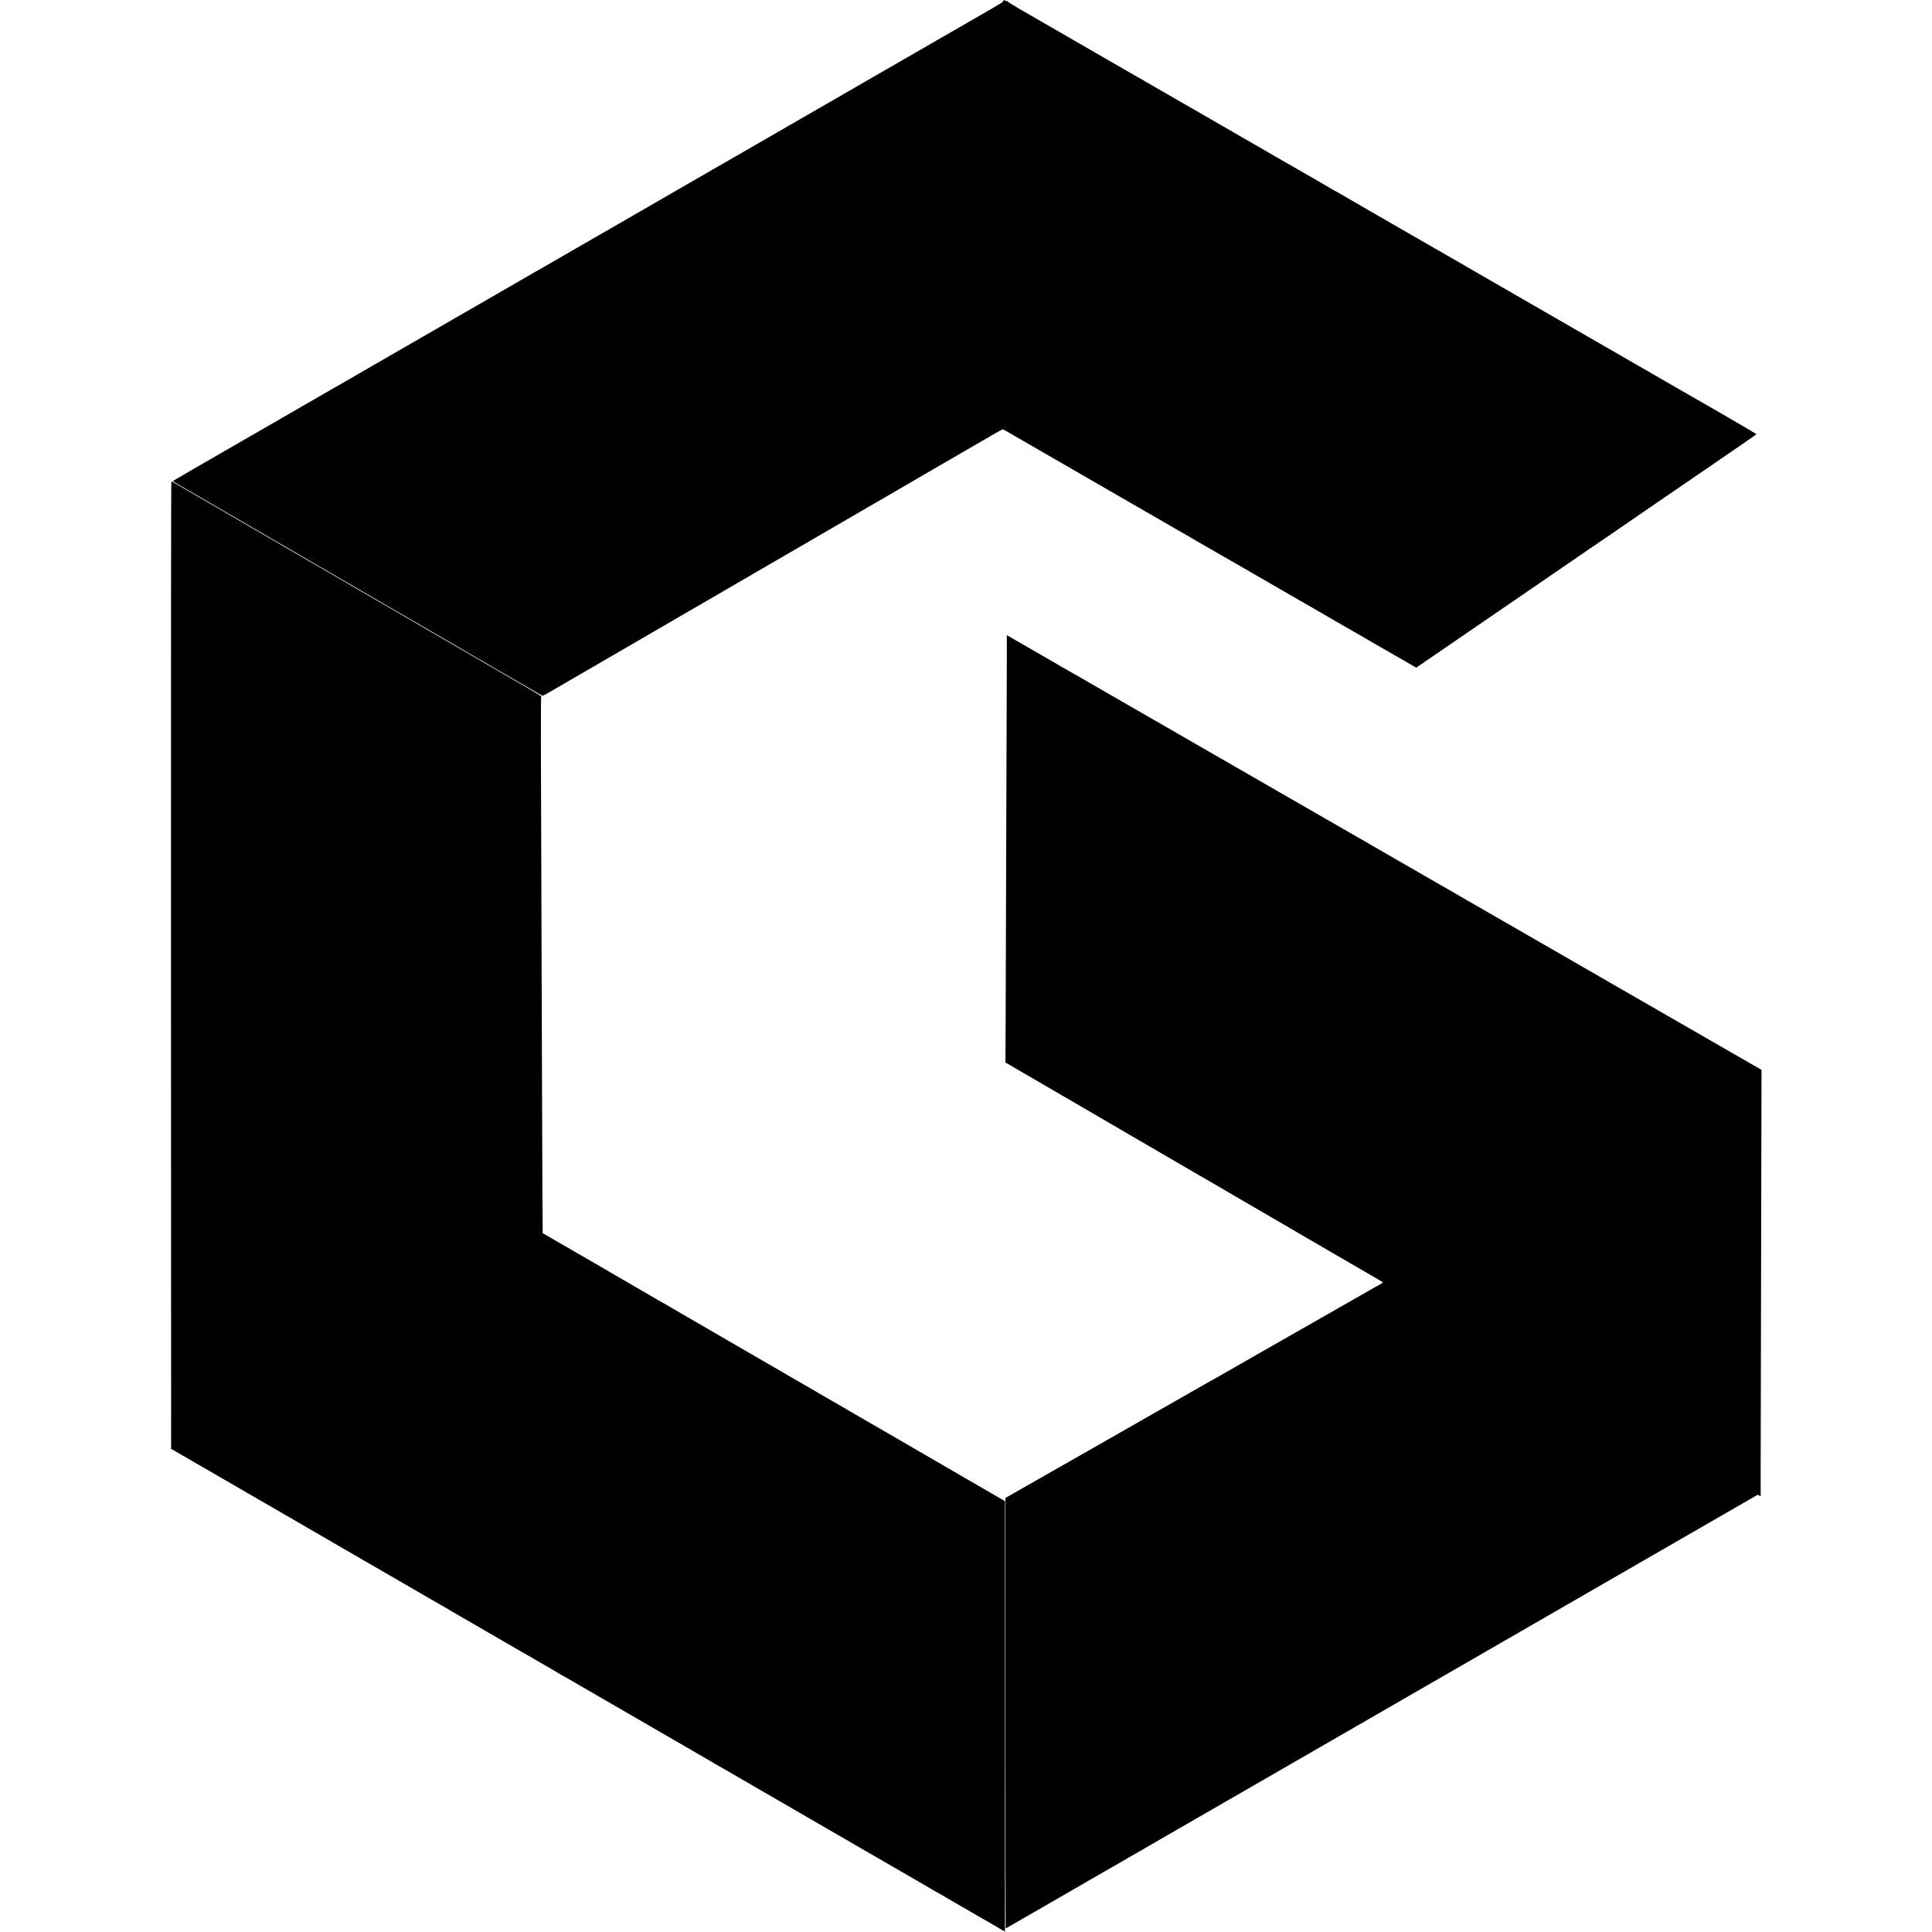
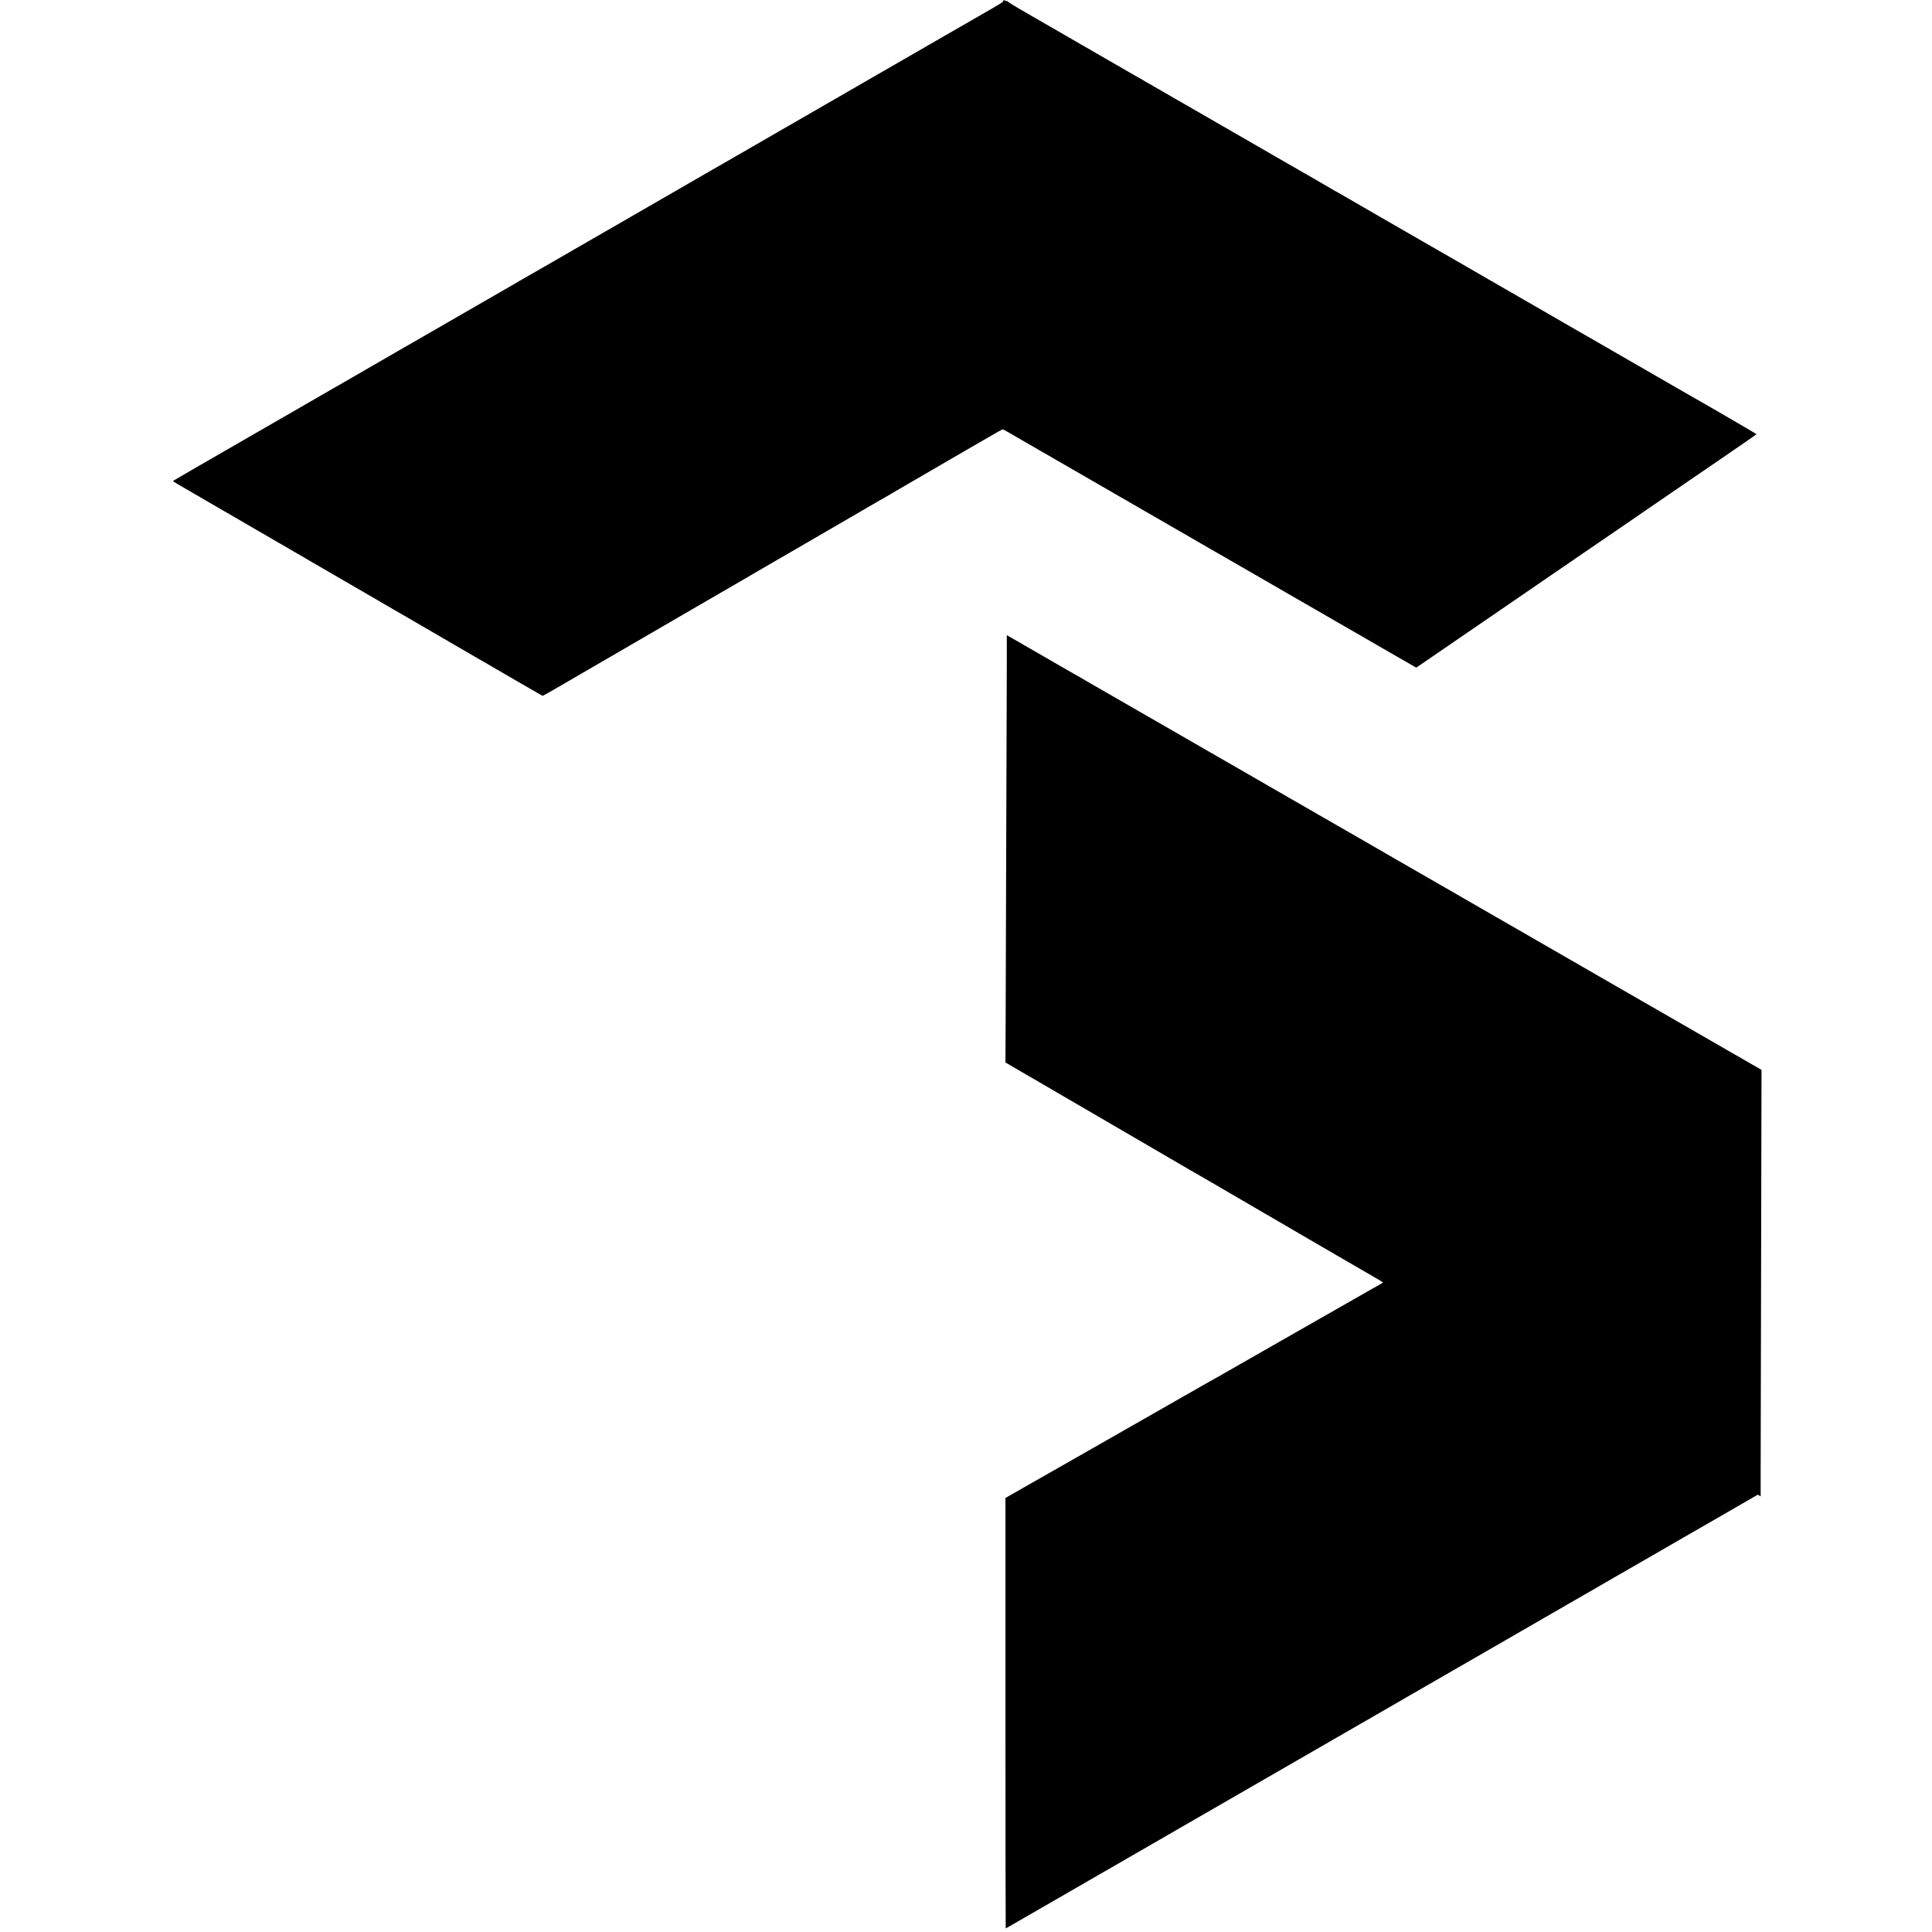
<svg xmlns="http://www.w3.org/2000/svg" version="1.0" width="4262pt" height="4262pt" viewBox="0 0 4262 4262" preserveAspectRatio="xMidYMid meet">
  <g transform="translate(0,4262) scale(0.1,-0.1)" fill="#000000" stroke="none">
    <path d="M22136 42613 c-3 -4 -6 -14 -6 -22 0 -11 -81 -63 -232 -151 -451 -259 -663 -382 -703 -405 -22 -12 -260 -150 -530 -305 -269 -156 -503 -291 -520 -300 -16 -9 -115 -66 -220 -127 -169 -98 -613 -354 -698 -402 -35 -20 -231 -133 -777 -449 -195 -113 -402 -232 -460 -265 -58 -33 -215 -124 -350 -202 -226 -130 -1590 -917 -1670 -963 -19 -11 -136 -78 -260 -149 -552 -319 -2178 -1257 -2205 -1273 -16 -9 -104 -60 -195 -112 -948 -548 -1815 -1047 -1860 -1071 -30 -16 -66 -37 -80 -47 -14 -9 -50 -31 -80 -47 -30 -17 -95 -54 -145 -83 -49 -29 -110 -64 -135 -78 -25 -14 -141 -81 -258 -149 -117 -67 -232 -134 -255 -147 -23 -13 -172 -99 -332 -191 -159 -92 -364 -211 -455 -263 -91 -52 -221 -127 -290 -167 -123 -71 -274 -158 -660 -380 -107 -62 -352 -204 -545 -315 -192 -111 -370 -213 -395 -228 -68 -38 -290 -167 -330 -191 -19 -11 -42 -24 -50 -28 -8 -4 -46 -26 -85 -48 -38 -23 -90 -53 -115 -67 -25 -14 -117 -67 -205 -118 -88 -51 -261 -151 -385 -222 -124 -71 -232 -134 -240 -139 -8 -5 -94 -54 -190 -109 -96 -55 -182 -104 -190 -110 -8 -5 -42 -24 -75 -43 -33 -18 -222 -127 -420 -242 -400 -231 -613 -354 -1265 -730 -245 -141 -449 -260 -453 -264 -4 -4 34 -32 85 -61 143 -83 804 -467 883 -513 39 -23 79 -47 91 -53 12 -6 120 -69 240 -139 120 -70 282 -163 359 -208 77 -44 184 -107 238 -139 54 -32 100 -58 102 -58 2 0 32 -17 67 -39 57 -35 344 -201 428 -248 19 -11 58 -34 85 -50 28 -17 223 -131 435 -253 212 -123 518 -300 680 -395 162 -94 414 -240 560 -325 146 -84 328 -190 405 -235 77 -46 163 -95 190 -111 28 -15 185 -106 350 -202 165 -96 314 -183 330 -192 47 -27 503 -292 800 -465 149 -87 290 -169 315 -183 25 -14 62 -36 82 -49 21 -12 40 -23 42 -23 3 0 49 -26 103 -58 54 -32 139 -82 188 -111 50 -29 97 -56 105 -61 8 -5 69 -40 135 -78 66 -38 244 -141 395 -229 389 -226 455 -263 463 -263 6 0 158 85 259 145 9 6 47 28 85 49 37 22 131 76 208 121 244 142 826 480 930 540 55 32 114 66 130 75 17 10 167 97 335 195 272 158 624 362 720 418 19 11 116 67 215 125 99 58 221 128 270 157 50 28 369 214 710 412 341 198 636 370 655 380 19 11 60 35 90 53 30 18 71 42 90 53 19 10 233 134 475 275 242 140 465 270 495 287 30 17 224 130 430 250 206 120 476 276 600 348 124 71 254 147 289 168 34 22 65 39 68 39 2 0 29 16 59 35 30 19 56 35 58 35 2 0 75 42 163 93 87 51 165 96 173 100 8 4 24 13 35 20 57 34 379 222 600 350 722 419 949 550 1145 665 118 69 229 133 245 142 17 9 159 92 317 183 157 92 291 167 297 167 10 0 138 -73 441 -250 63 -37 239 -138 390 -225 151 -87 327 -188 390 -225 63 -37 135 -78 160 -92 25 -14 126 -72 225 -130 181 -105 622 -359 686 -396 19 -10 90 -52 159 -92 69 -40 145 -84 170 -98 25 -14 86 -48 135 -77 50 -29 106 -62 125 -73 19 -11 76 -43 125 -72 50 -29 108 -63 130 -75 22 -13 139 -80 260 -150 121 -70 236 -137 255 -147 19 -11 76 -44 125 -73 50 -29 110 -63 135 -77 25 -14 86 -49 135 -78 50 -29 104 -60 120 -70 84 -48 352 -203 365 -211 17 -10 555 -320 610 -351 19 -11 64 -37 100 -58 36 -21 81 -47 100 -57 40 -23 1006 -580 1240 -716 85 -49 171 -98 190 -109 19 -11 64 -37 100 -58 36 -21 81 -47 100 -58 19 -10 193 -110 385 -222 193 -111 366 -211 385 -222 19 -11 51 -29 70 -40 92 -53 549 -318 583 -337 21 -12 98 -56 170 -98 73 -42 228 -132 346 -199 l213 -123 107 73 c58 40 216 148 351 241 135 92 308 211 385 264 77 52 257 176 400 274 486 334 610 418 995 682 212 145 412 282 445 305 56 39 149 102 332 228 43 30 137 93 208 142 72 48 162 110 200 137 39 27 146 101 238 164 93 63 260 177 372 254 112 77 326 223 475 325 149 102 300 205 335 230 35 25 142 98 237 163 95 65 297 203 448 307 151 104 331 227 400 274 69 47 190 130 270 185 80 55 215 147 300 205 180 122 467 320 492 338 10 7 130 90 267 183 138 94 249 174 248 178 -2 7 -1129 662 -1417 824 -25 14 -117 67 -205 118 -88 51 -252 145 -365 210 -113 65 -275 159 -360 208 -309 178 -416 240 -450 259 -19 11 -199 115 -400 231 -201 116 -437 252 -526 303 -88 50 -232 133 -320 184 -87 51 -175 102 -194 112 -44 25 -520 300 -655 378 -145 84 -662 382 -715 412 -25 14 -160 91 -300 173 -140 81 -275 159 -299 173 -25 14 -68 38 -95 55 -28 16 -67 39 -86 50 -67 37 -377 216 -920 529 -300 173 -754 435 -1010 582 -771 444 -812 468 -887 513 -40 24 -75 43 -78 43 -3 0 -22 11 -43 24 -20 13 -185 109 -367 214 -181 104 -582 335 -890 512 -308 177 -630 363 -715 413 -85 49 -180 104 -210 120 -30 17 -67 38 -82 49 -14 10 -28 18 -31 18 -2 0 -82 46 -178 101 -96 56 -194 113 -219 127 -25 14 -157 90 -295 170 -137 80 -266 154 -285 164 -19 11 -64 37 -100 58 -36 21 -81 47 -100 57 -19 11 -123 71 -230 133 -107 62 -215 124 -240 138 -25 14 -78 45 -118 69 -41 24 -76 43 -79 43 -2 0 -24 14 -48 30 -24 17 -46 30 -49 30 -3 0 -27 13 -54 29 -26 15 -68 39 -93 53 -24 14 -246 142 -494 285 -247 143 -558 322 -690 398 -132 76 -294 169 -360 208 -66 38 -140 81 -165 95 -48 27 -387 223 -830 479 -165 96 -274 165 -272 172 2 9 -3 11 -14 7 -9 -3 -22 -2 -28 2 -17 14 -43 21 -50 15z" />
-     <path d="M3772 21329 l3 -10670 725 -420 c399 -232 748 -434 776 -449 28 -16 103 -59 165 -96 121 -70 410 -238 469 -271 19 -11 190 -110 380 -220 190 -110 361 -209 380 -220 19 -11 134 -78 255 -148 121 -70 240 -139 265 -153 24 -14 84 -49 133 -78 49 -30 91 -54 92 -54 3 0 159 -90 545 -315 140 -81 269 -155 285 -165 17 -9 246 -142 510 -295 842 -488 909 -527 955 -553 25 -13 70 -39 100 -57 30 -18 170 -100 310 -181 140 -81 309 -178 375 -217 66 -38 140 -81 165 -95 25 -14 73 -43 108 -64 34 -21 64 -38 67 -38 3 0 26 -13 52 -29 27 -16 66 -40 89 -53 103 -59 274 -158 344 -199 25 -15 65 -38 90 -52 25 -13 128 -73 230 -132 166 -97 515 -299 597 -346 17 -10 50 -29 72 -43 22 -15 42 -26 44 -26 2 0 107 -60 233 -133 126 -74 249 -145 274 -159 25 -14 227 -131 450 -260 368 -213 1544 -894 2195 -1271 143 -82 271 -157 285 -166 14 -9 34 -21 45 -27 38 -20 110 -61 200 -114 50 -29 164 -96 255 -148 91 -52 390 -226 665 -385 275 -160 516 -299 535 -310 55 -31 663 -382 790 -457 63 -37 133 -78 155 -90 22 -12 195 -113 385 -223 190 -110 361 -209 380 -220 19 -10 206 -118 415 -240 209 -121 513 -296 675 -390 162 -93 307 -178 322 -188 15 -11 30 -19 32 -19 3 0 54 -29 113 -63 60 -35 167 -98 238 -139 72 -41 175 -101 230 -133 55 -32 114 -66 130 -75 17 -10 160 -93 319 -185 159 -92 305 -176 325 -187 20 -11 41 -24 46 -28 6 -5 36 -22 68 -40 l57 -31 0 4748 0 4748 -33 19 c-17 10 -52 30 -77 44 -25 13 -108 62 -185 107 -77 45 -345 200 -595 345 -250 145 -520 301 -600 348 -80 46 -190 110 -245 142 -55 32 -280 163 -500 290 -220 128 -420 244 -445 258 -24 14 -211 122 -415 240 -203 118 -424 246 -490 285 -66 38 -138 80 -160 92 -22 13 -107 62 -190 110 -82 48 -164 95 -180 105 -17 9 -87 50 -155 90 -69 40 -199 116 -290 168 -91 52 -358 208 -595 345 -236 138 -448 260 -470 272 -22 12 -65 37 -95 55 -30 18 -71 42 -90 52 -46 26 -449 260 -520 302 -30 18 -163 95 -295 171 -132 77 -359 208 -505 293 -146 85 -281 164 -300 175 -19 11 -62 35 -95 54 -33 19 -75 43 -93 53 -40 24 -596 347 -637 370 -16 10 -140 82 -275 160 -135 78 -261 152 -280 163 -38 21 -1383 799 -1388 803 -3 2 -8 1101 -17 3864 -3 1026 -8 2374 -10 2995 -15 3811 -17 4973 -5 4980 6 4 -111 78 -277 174 -158 92 -558 324 -888 516 -620 359 -1102 639 -1215 705 -123 72 -549 320 -582 339 -50 28 -423 244 -813 471 -192 112 -363 211 -380 220 -81 47 -192 112 -205 120 -8 5 -107 63 -220 128 -113 65 -335 194 -495 287 -159 93 -315 183 -345 200 -48 27 -519 302 -770 448 -47 27 -105 61 -130 75 -61 34 -692 400 -805 467 -49 29 -247 144 -440 255 -192 112 -403 234 -467 272 -64 37 -121 68 -127 68 -8 0 -10 -3126 -9 -10671z" />
    <path d="M22210 27912 c-1 -383 -2 -1066 -5 -1517 -2 -451 -6 -1812 -10 -3025 -3 -1213 -8 -2651 -10 -3197 l-5 -992 48 -27 c26 -15 101 -59 167 -98 66 -39 136 -79 155 -90 19 -10 75 -43 124 -72 49 -30 91 -54 93 -54 1 0 63 -35 136 -79 72 -43 314 -184 537 -313 223 -130 421 -245 440 -256 19 -12 46 -27 60 -35 14 -8 147 -85 295 -172 149 -87 284 -165 300 -175 111 -63 1703 -991 1754 -1022 34 -21 64 -38 66 -38 2 0 90 -51 197 -113 106 -62 270 -157 363 -211 94 -54 190 -111 215 -126 25 -15 257 -150 515 -300 259 -150 522 -303 585 -340 63 -37 293 -171 510 -298 217 -126 559 -325 760 -442 448 -261 583 -339 822 -477 103 -60 188 -111 188 -114 0 -5 -165 -101 -280 -162 -19 -11 -60 -34 -90 -52 -44 -27 -1912 -1092 -2080 -1187 -162 -91 -1184 -675 -1223 -699 -26 -16 -49 -29 -52 -29 -2 0 -39 -20 -81 -45 -41 -25 -77 -45 -79 -45 -2 0 -25 -13 -52 -29 -39 -24 -1998 -1142 -2153 -1229 -25 -14 -281 -160 -570 -325 -289 -165 -534 -305 -545 -311 -11 -6 -269 -153 -573 -326 l-552 -315 0 -4747 c0 -2612 3 -4748 6 -4748 3 0 65 34 137 77 73 42 147 85 166 95 74 42 1080 622 1131 652 30 19 75 45 100 58 25 14 86 49 135 78 50 29 104 61 121 70 17 10 123 71 235 136 112 65 233 134 269 154 36 20 254 146 485 280 231 133 510 295 620 358 110 63 310 179 445 257 135 78 385 222 555 320 171 98 420 242 555 320 135 78 502 289 815 470 314 181 723 417 910 525 187 108 480 277 650 375 171 98 362 208 425 245 63 37 313 181 555 320 242 139 523 302 625 361 102 58 201 116 220 127 19 10 514 296 1100 634 586 338 1173 677 1305 753 439 253 489 281 650 375 88 51 176 102 195 113 19 10 107 61 195 112 88 51 252 145 365 210 113 64 225 130 250 145 25 15 65 39 90 52 53 29 793 456 925 533 74 43 612 353 719 415 17 10 193 111 391 225 198 114 479 276 625 360 146 84 347 200 446 258 l182 105 31 -19 31 -19 0 543 c1 688 9 4619 15 7024 l4 1842 -107 62 c-59 34 -132 75 -162 92 -30 16 -59 33 -65 38 -5 4 -59 35 -120 70 -60 34 -123 70 -140 79 -16 10 -133 77 -260 150 -126 73 -453 261 -725 418 -272 157 -551 317 -620 357 -69 40 -217 125 -330 190 -113 65 -218 126 -235 135 -16 10 -340 197 -720 415 -379 219 -796 459 -925 533 -129 74 -350 201 -490 282 -140 81 -374 216 -520 300 -146 84 -283 163 -305 175 -22 13 -170 98 -330 190 -313 181 -514 296 -780 450 -93 54 -242 139 -330 190 -88 51 -398 229 -690 397 -291 168 -602 347 -690 398 -88 51 -176 102 -195 113 -108 61 -349 199 -595 342 -154 89 -300 173 -325 187 -25 14 -191 110 -370 213 -179 103 -343 198 -365 210 -22 13 -139 80 -260 150 -121 70 -238 138 -260 150 -49 28 -374 215 -856 493 -202 116 -382 220 -400 230 -19 11 -180 104 -359 207 -179 103 -338 195 -355 205 -422 242 -639 367 -965 555 -217 125 -467 269 -555 320 -404 232 -643 370 -677 392 -21 12 -40 23 -43 23 -2 0 -34 18 -70 40 -36 22 -67 40 -69 40 -3 0 -38 20 -80 45 -42 25 -329 190 -639 369 -309 178 -586 337 -614 354 l-53 31 0 -697z" />
  </g>
</svg>